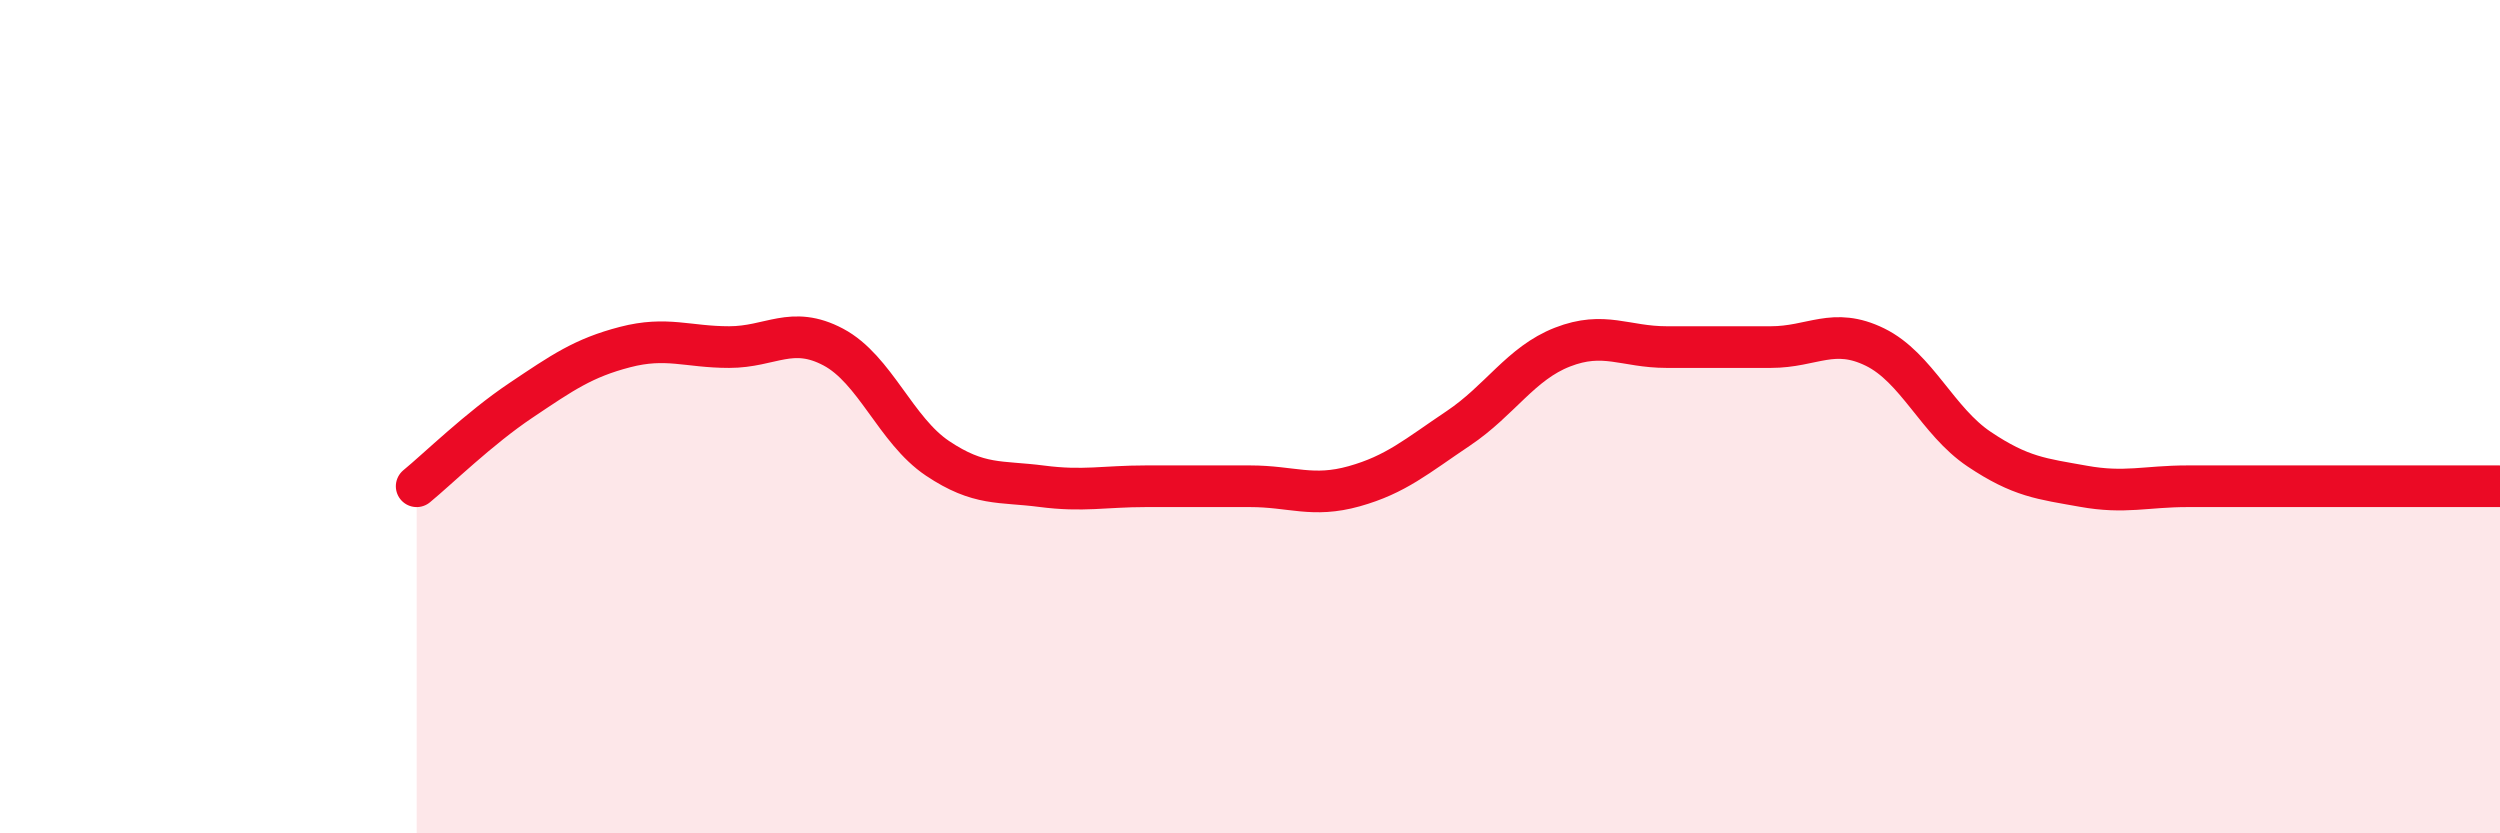
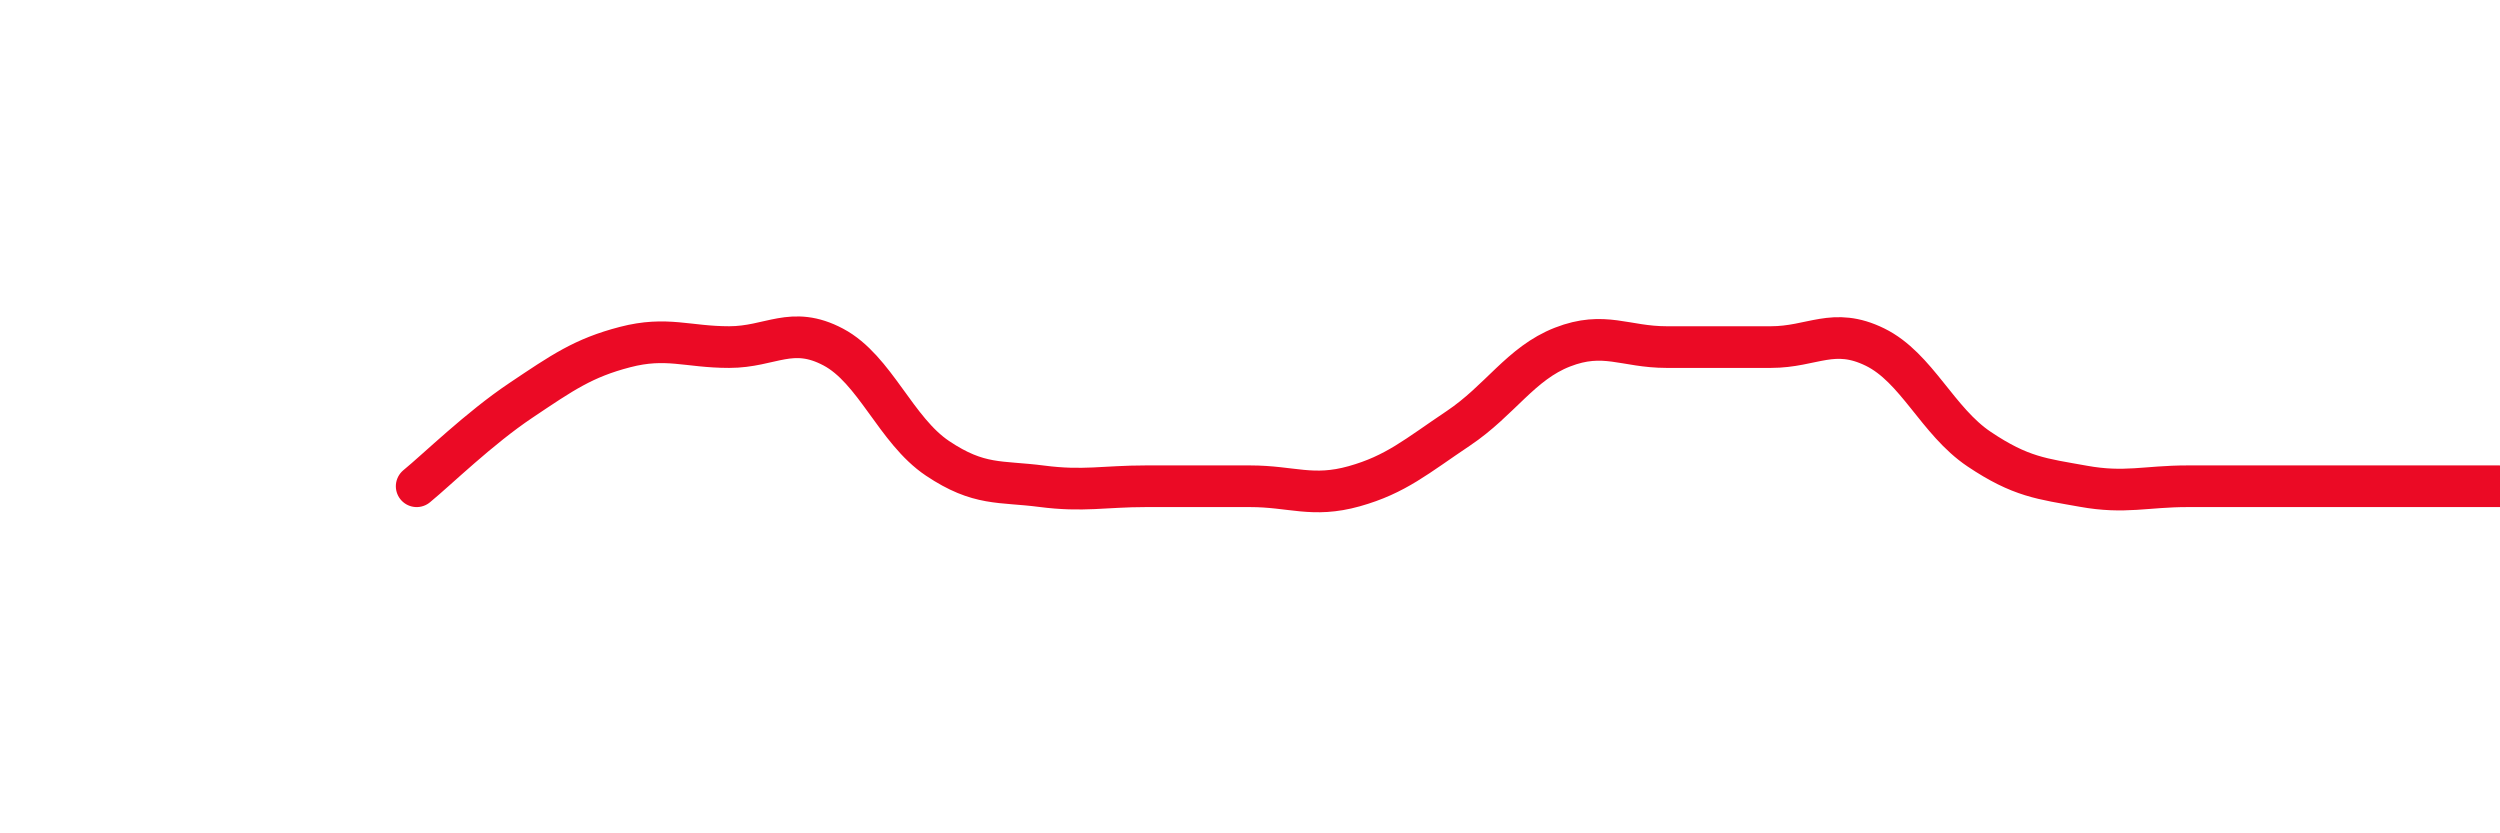
<svg xmlns="http://www.w3.org/2000/svg" width="60" height="20" viewBox="0 0 60 20">
-   <path d="M 10,11.67 C 10.5,11.26 11.5,10.28 12.5,9.61 C 13.5,8.94 14,8.59 15,8.33 C 16,8.07 16.5,8.33 17.5,8.33 C 18.5,8.33 19,7.8 20,8.33 C 21,8.86 21.5,10.33 22.5,11 C 23.5,11.67 24,11.54 25,11.67 C 26,11.8 26.5,11.67 27.5,11.67 C 28.5,11.67 29,11.67 30,11.67 C 31,11.67 31.5,11.95 32.5,11.67 C 33.5,11.39 34,10.95 35,10.28 C 36,9.61 36.5,8.72 37.5,8.33 C 38.5,7.94 39,8.33 40,8.33 C 41,8.33 41.5,8.33 42.5,8.33 C 43.5,8.33 44,7.84 45,8.33 C 46,8.82 46.5,10.11 47.5,10.78 C 48.5,11.45 49,11.49 50,11.67 C 51,11.85 51.5,11.67 52.5,11.67 C 53.5,11.67 53.5,11.67 55,11.67 C 56.5,11.67 59,11.67 60,11.67L60 20L10 20Z" fill="#EB0A25" opacity="0.1" stroke-linecap="round" stroke-linejoin="round" />
  <path d="M 10,11.67 C 10.5,11.26 11.5,10.28 12.5,9.61 C 13.5,8.94 14,8.59 15,8.33 C 16,8.07 16.5,8.33 17.5,8.33 C 18.5,8.33 19,7.8 20,8.33 C 21,8.86 21.5,10.33 22.5,11 C 23.5,11.67 24,11.54 25,11.67 C 26,11.8 26.5,11.67 27.5,11.67 C 28.5,11.67 29,11.67 30,11.67 C 31,11.67 31.5,11.95 32.5,11.67 C 33.5,11.39 34,10.95 35,10.28 C 36,9.61 36.5,8.72 37.5,8.33 C 38.5,7.94 39,8.33 40,8.33 C 41,8.33 41.5,8.33 42.5,8.33 C 43.5,8.33 44,7.84 45,8.33 C 46,8.82 46.5,10.11 47.5,10.78 C 48.5,11.45 49,11.49 50,11.67 C 51,11.85 51.5,11.67 52.5,11.67 C 53.5,11.67 53.5,11.67 55,11.67 C 56.5,11.67 59,11.67 60,11.67" stroke="#EB0A25" stroke-width="1" fill="none" stroke-linecap="round" stroke-linejoin="round" />
</svg>